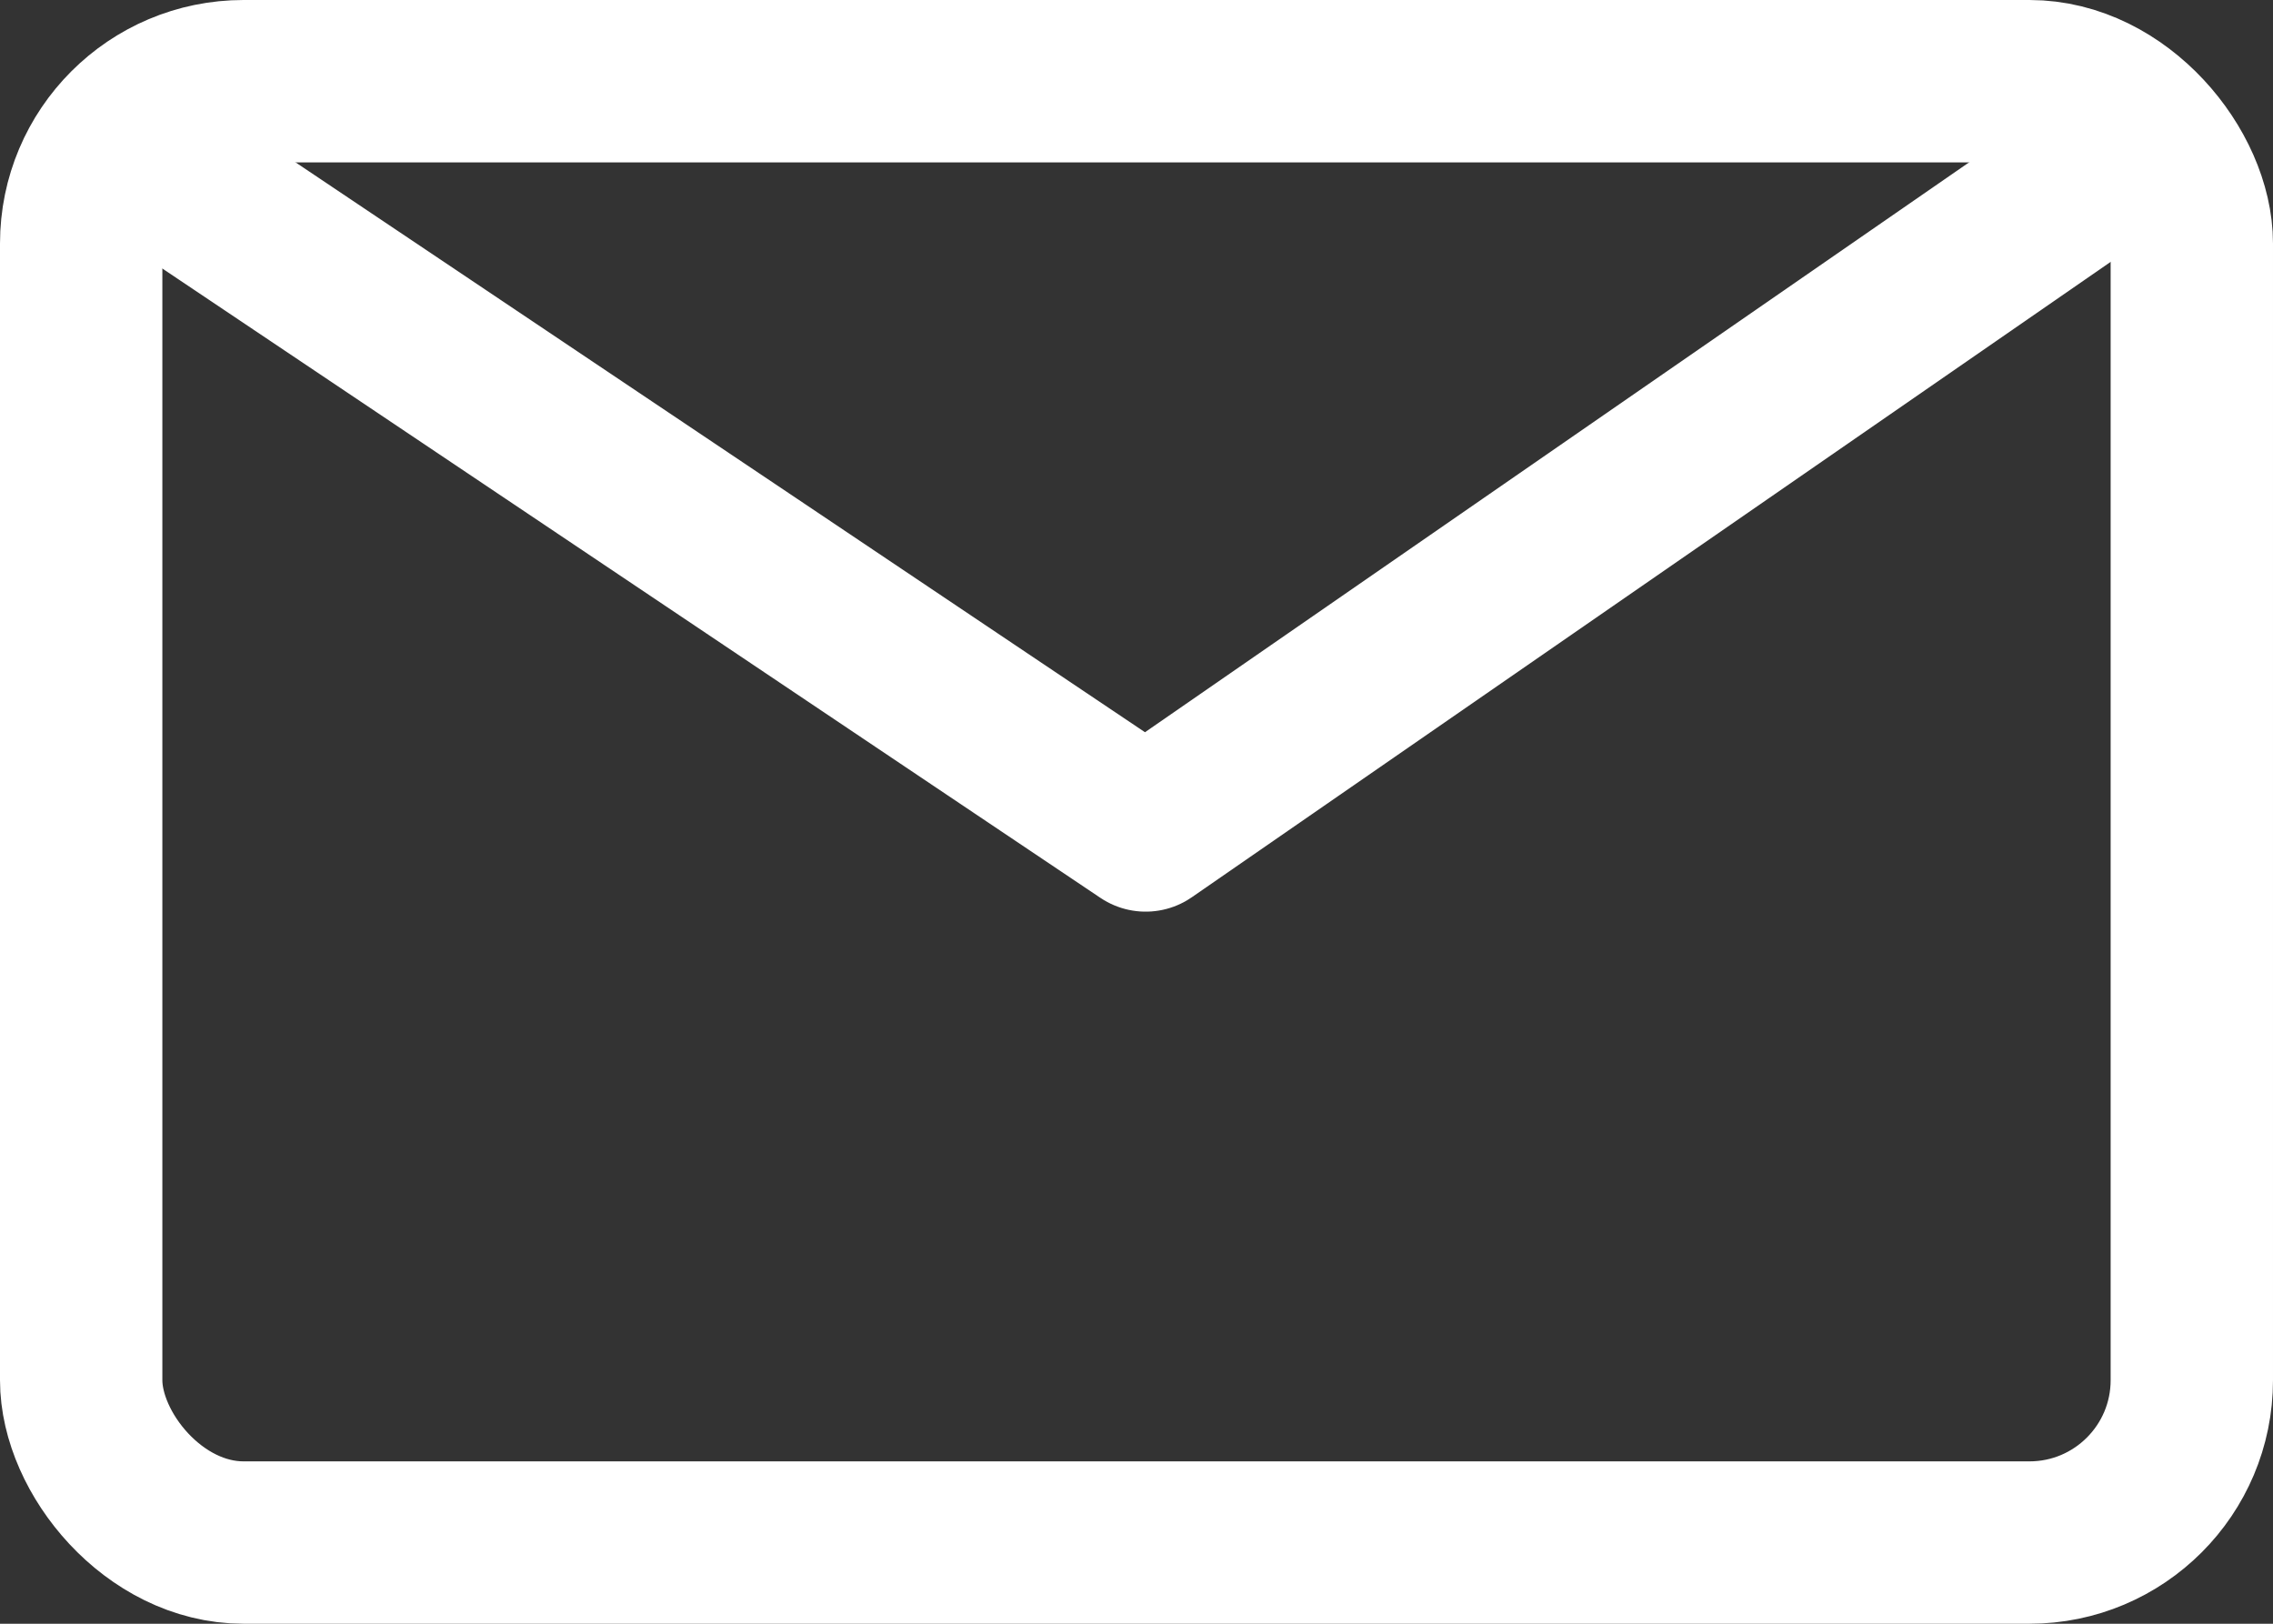
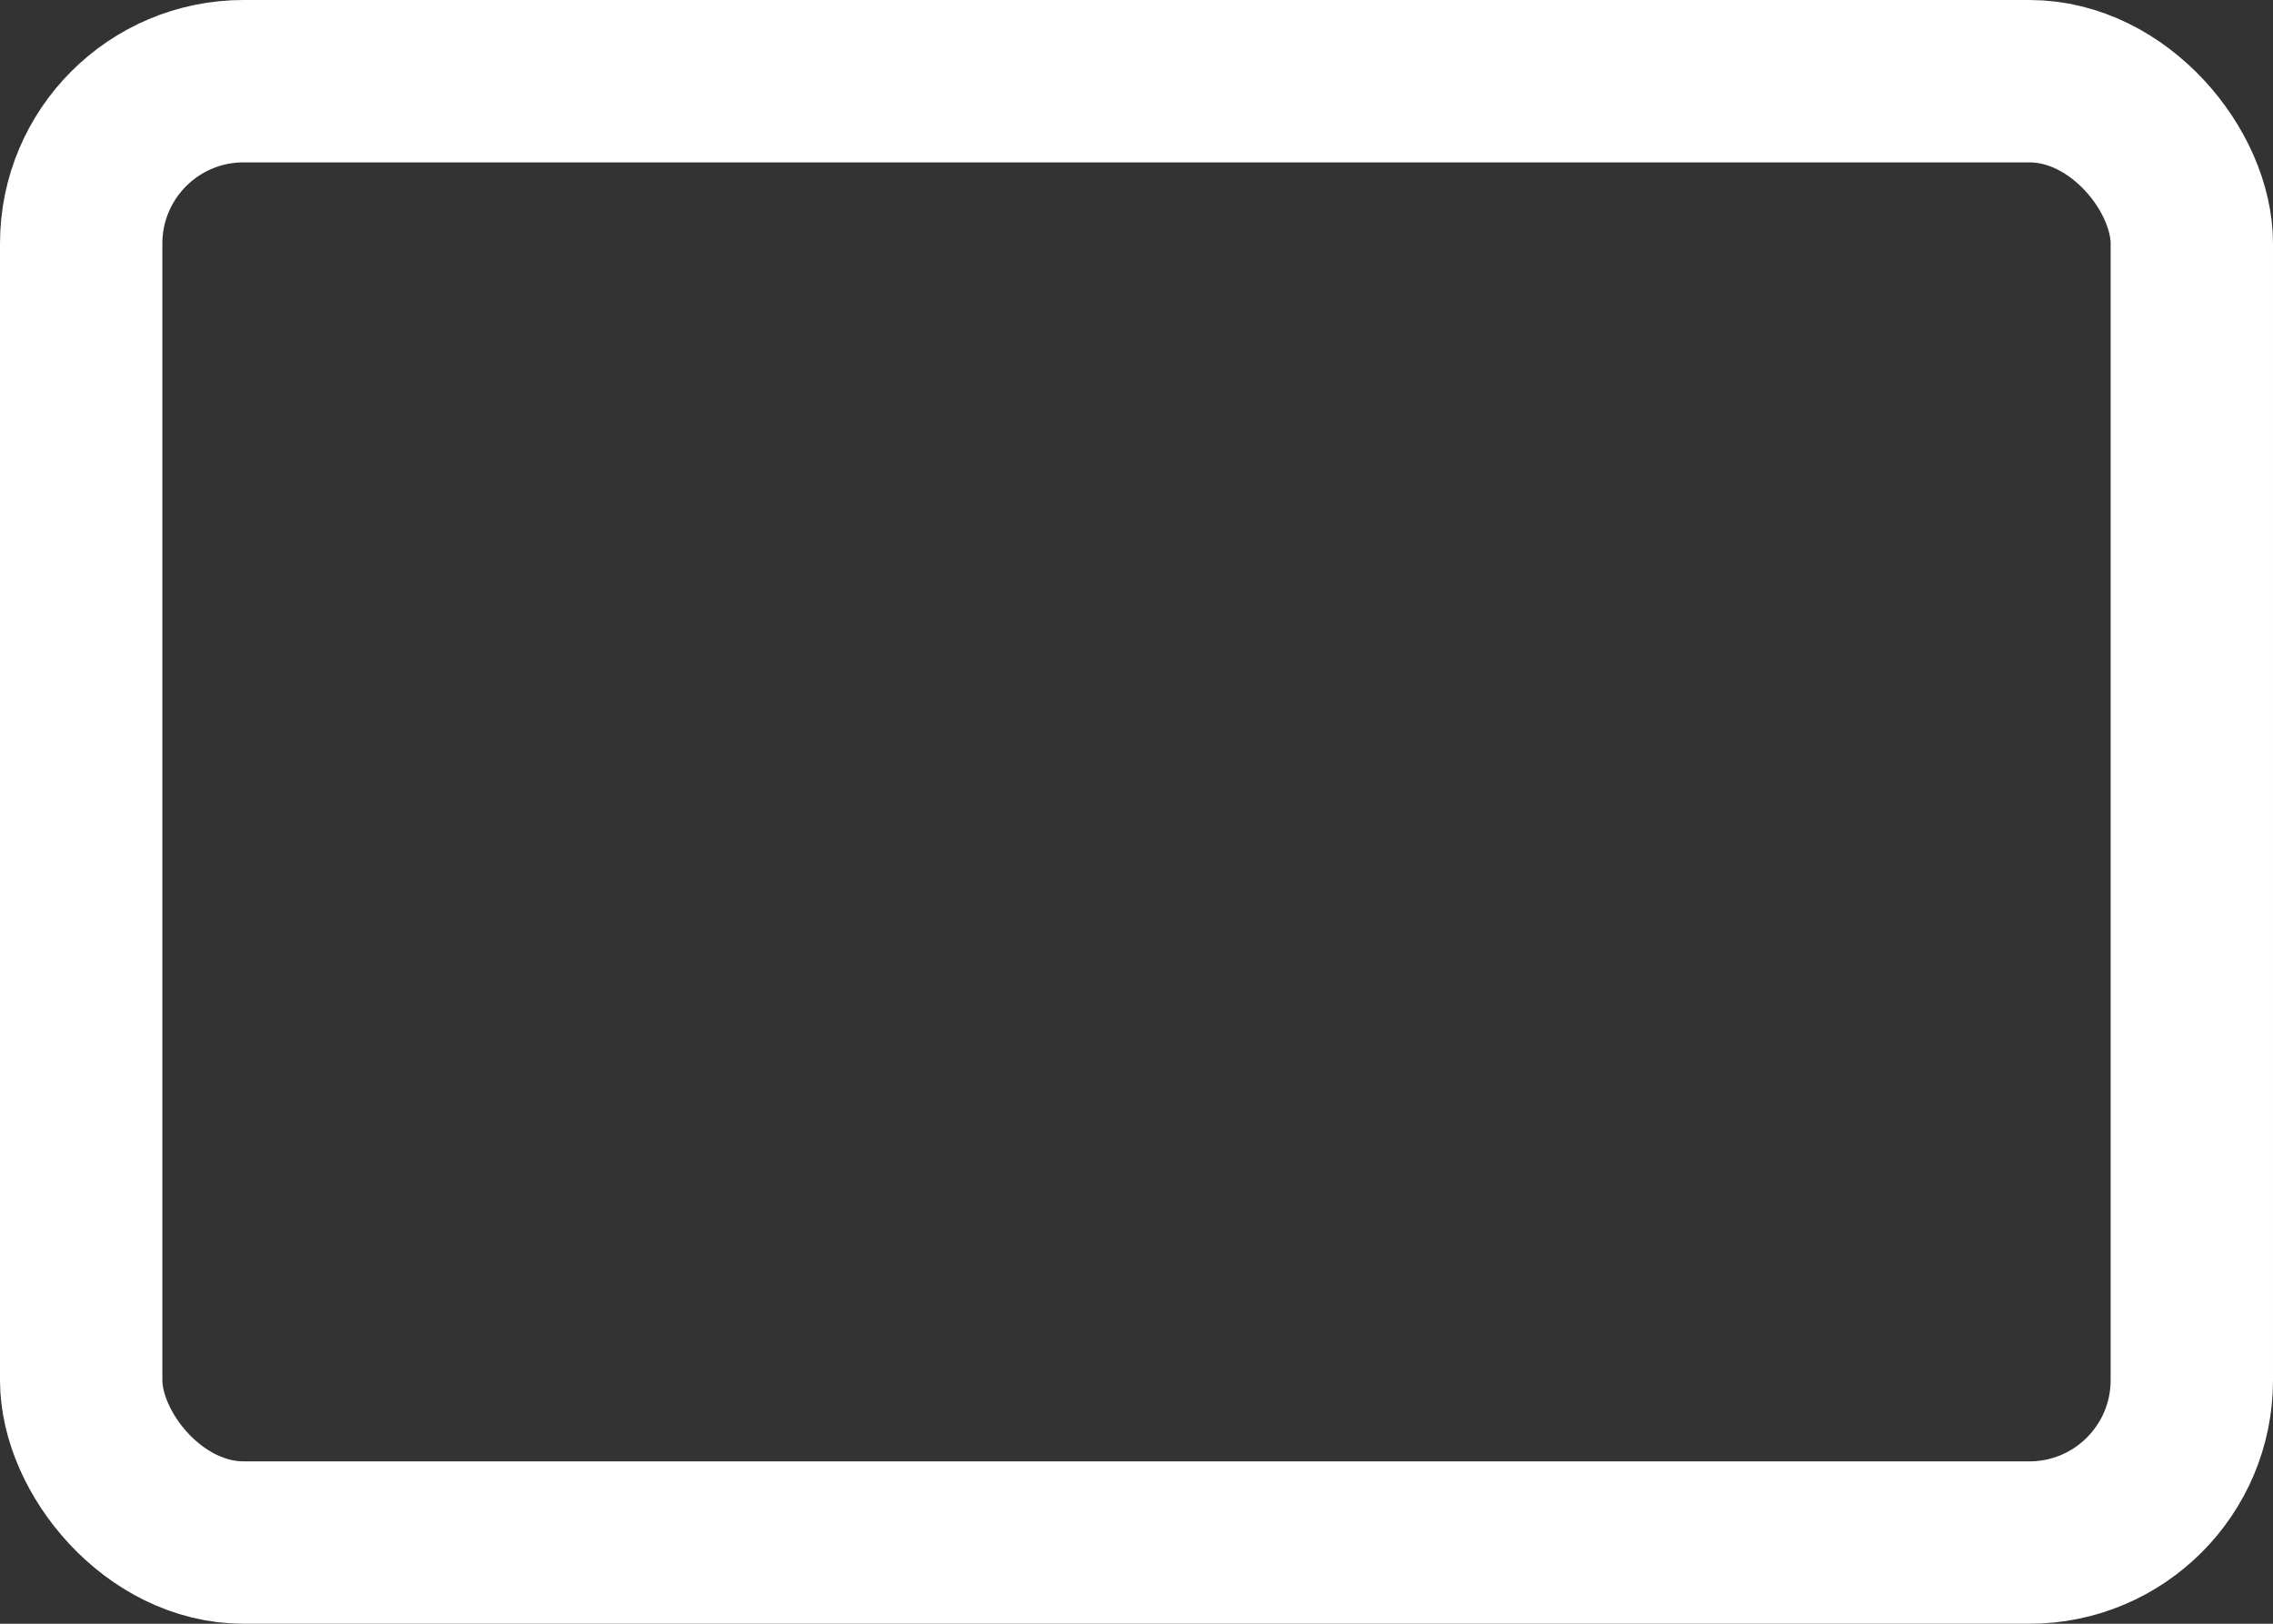
<svg xmlns="http://www.w3.org/2000/svg" width="28" height="20" viewBox="0 0 28 20">
  <rect x="0" y="0" width="28" height="20" fill="#333333" stroke="none" />
  <g id="Group_11" data-name="Group 11" transform="translate(-172.417 -904.177)">
    <g id="Rectangle_12" data-name="Rectangle 12" transform="translate(172.417 904.177)" fill="none" stroke="#fff" stroke-width="2">
-       <rect width="28" height="20" rx="3" stroke="none" />
      <rect x="1" y="1" width="26" height="18" rx="2" fill="none" />
    </g>
-     <path id="Path_2" data-name="Path 2" d="M1640.585,906.442l-11.871,8.208s-8.861-5.947-12.236-8.208" transform="translate(-1442.184 -0.244)" fill="none" stroke="#fff" stroke-linecap="round" stroke-linejoin="round" stroke-width="2" />
  </g>
</svg>